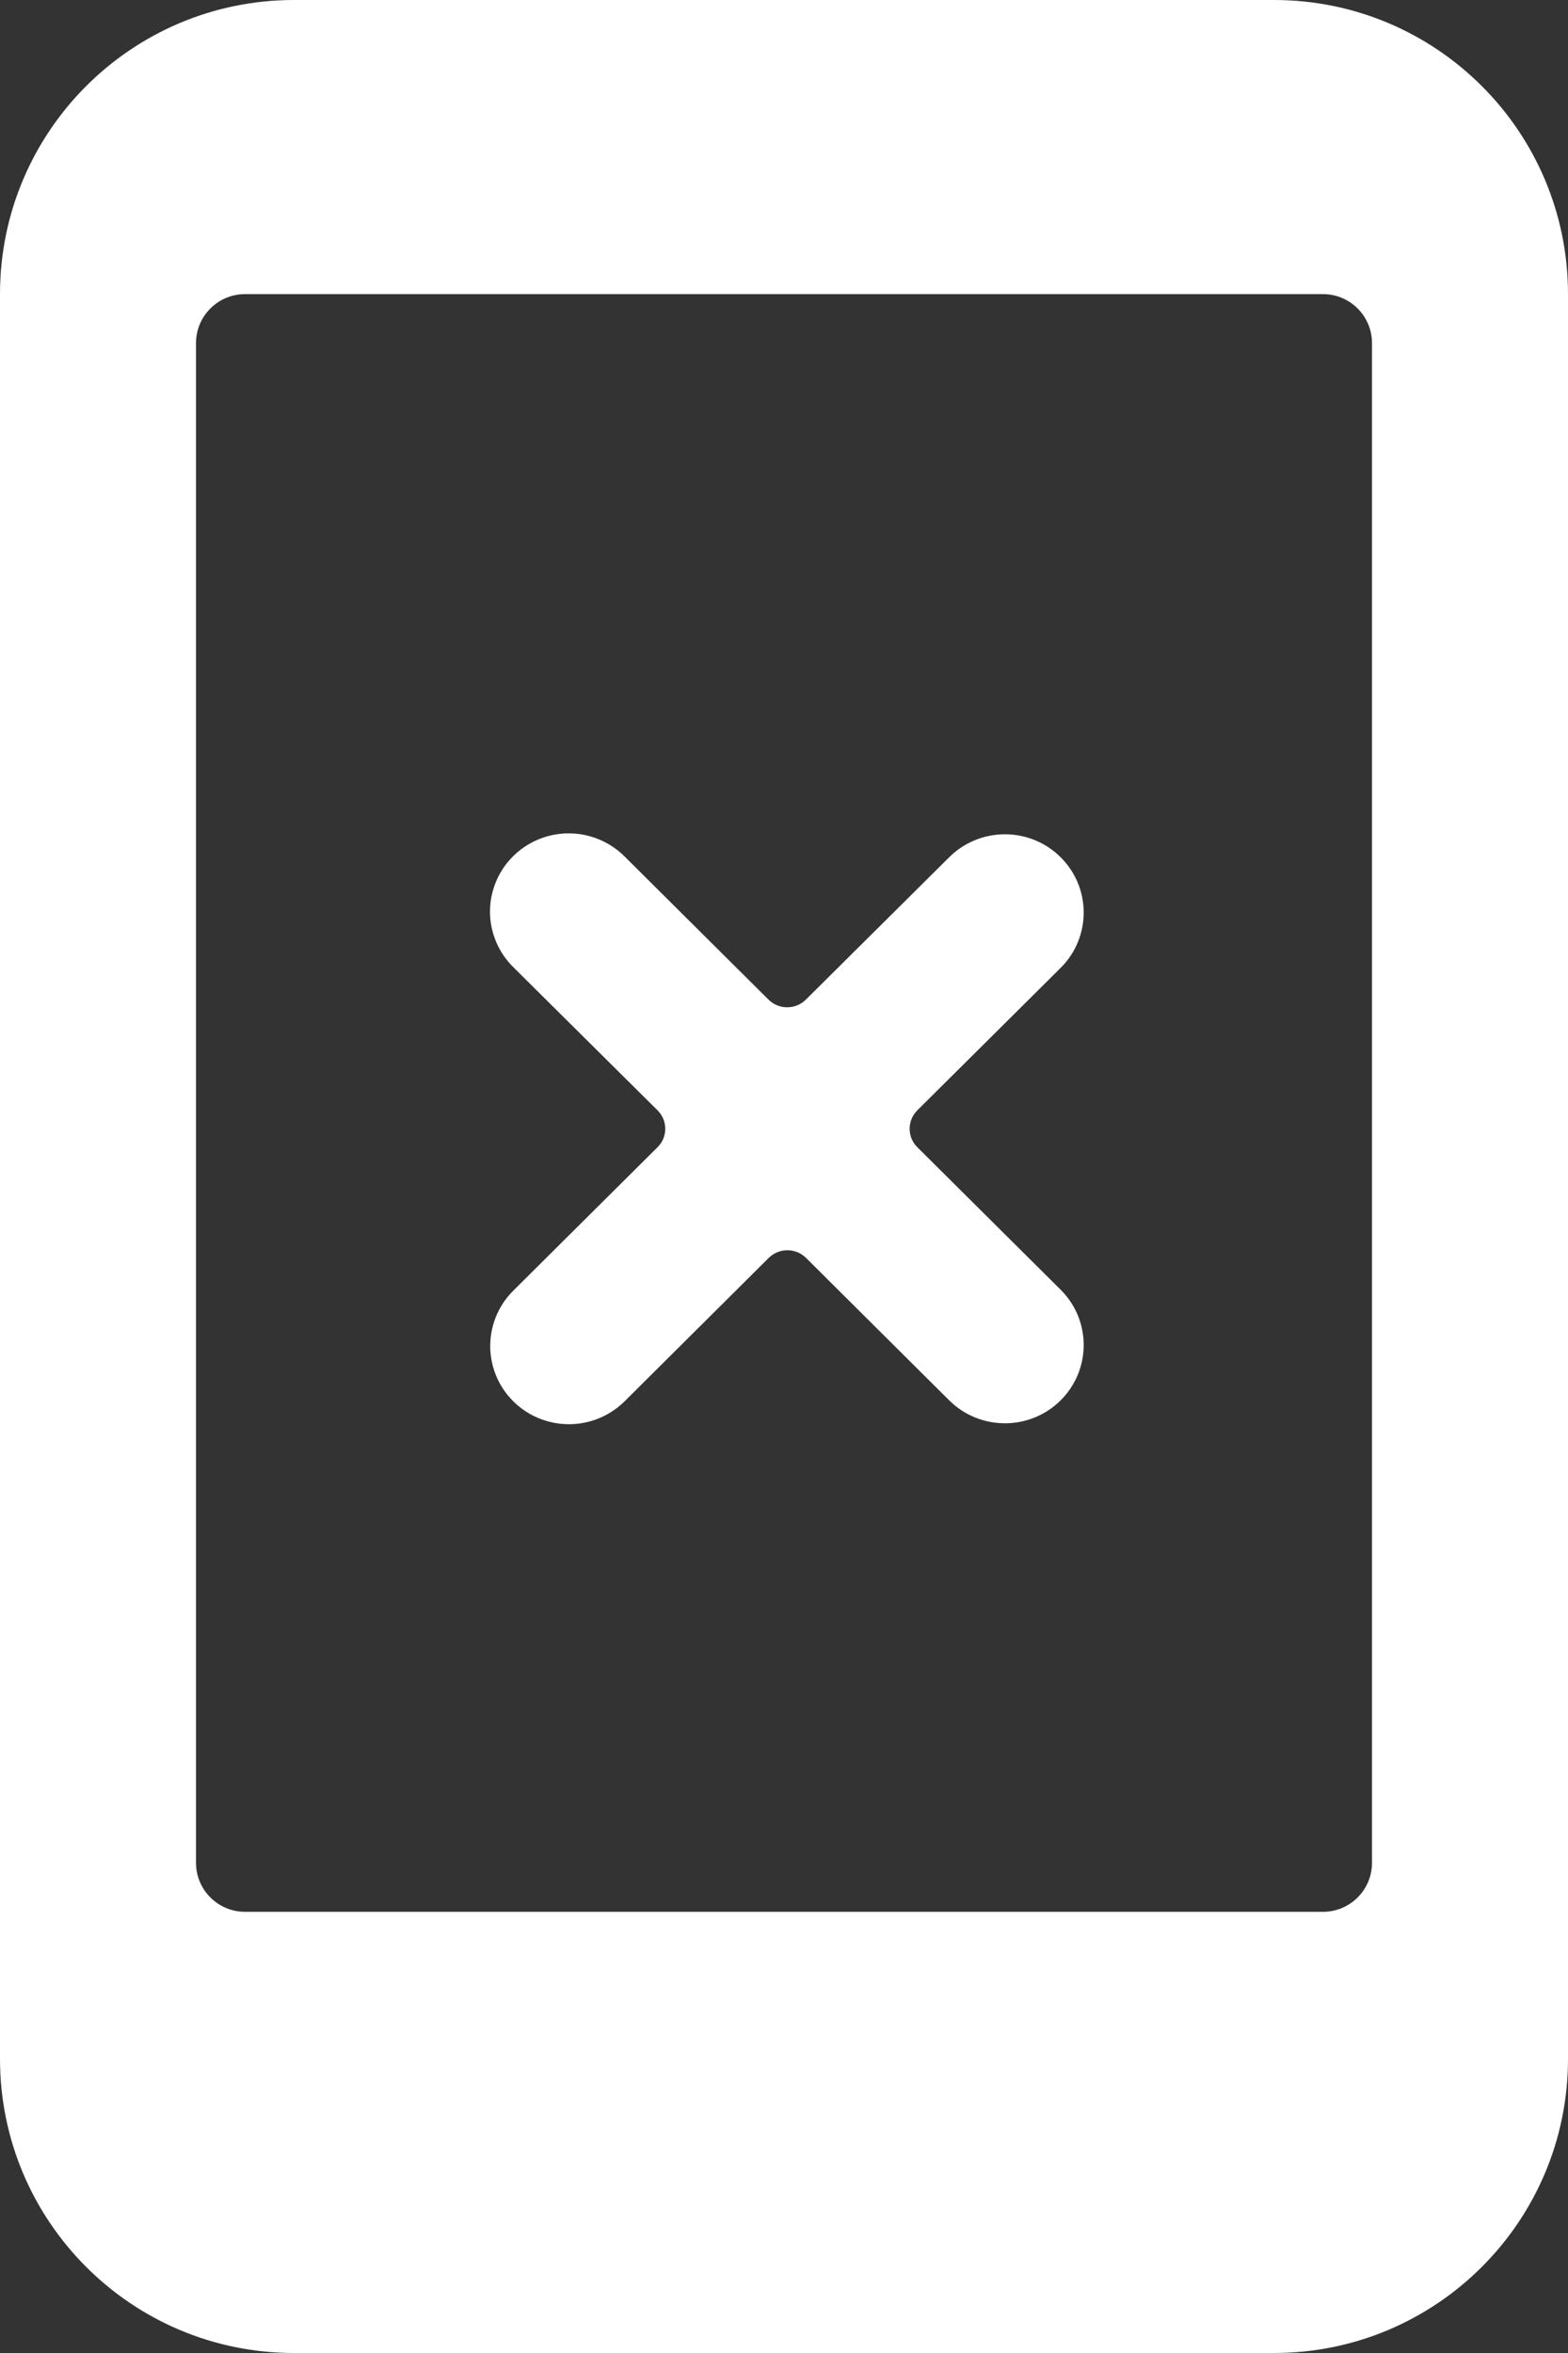
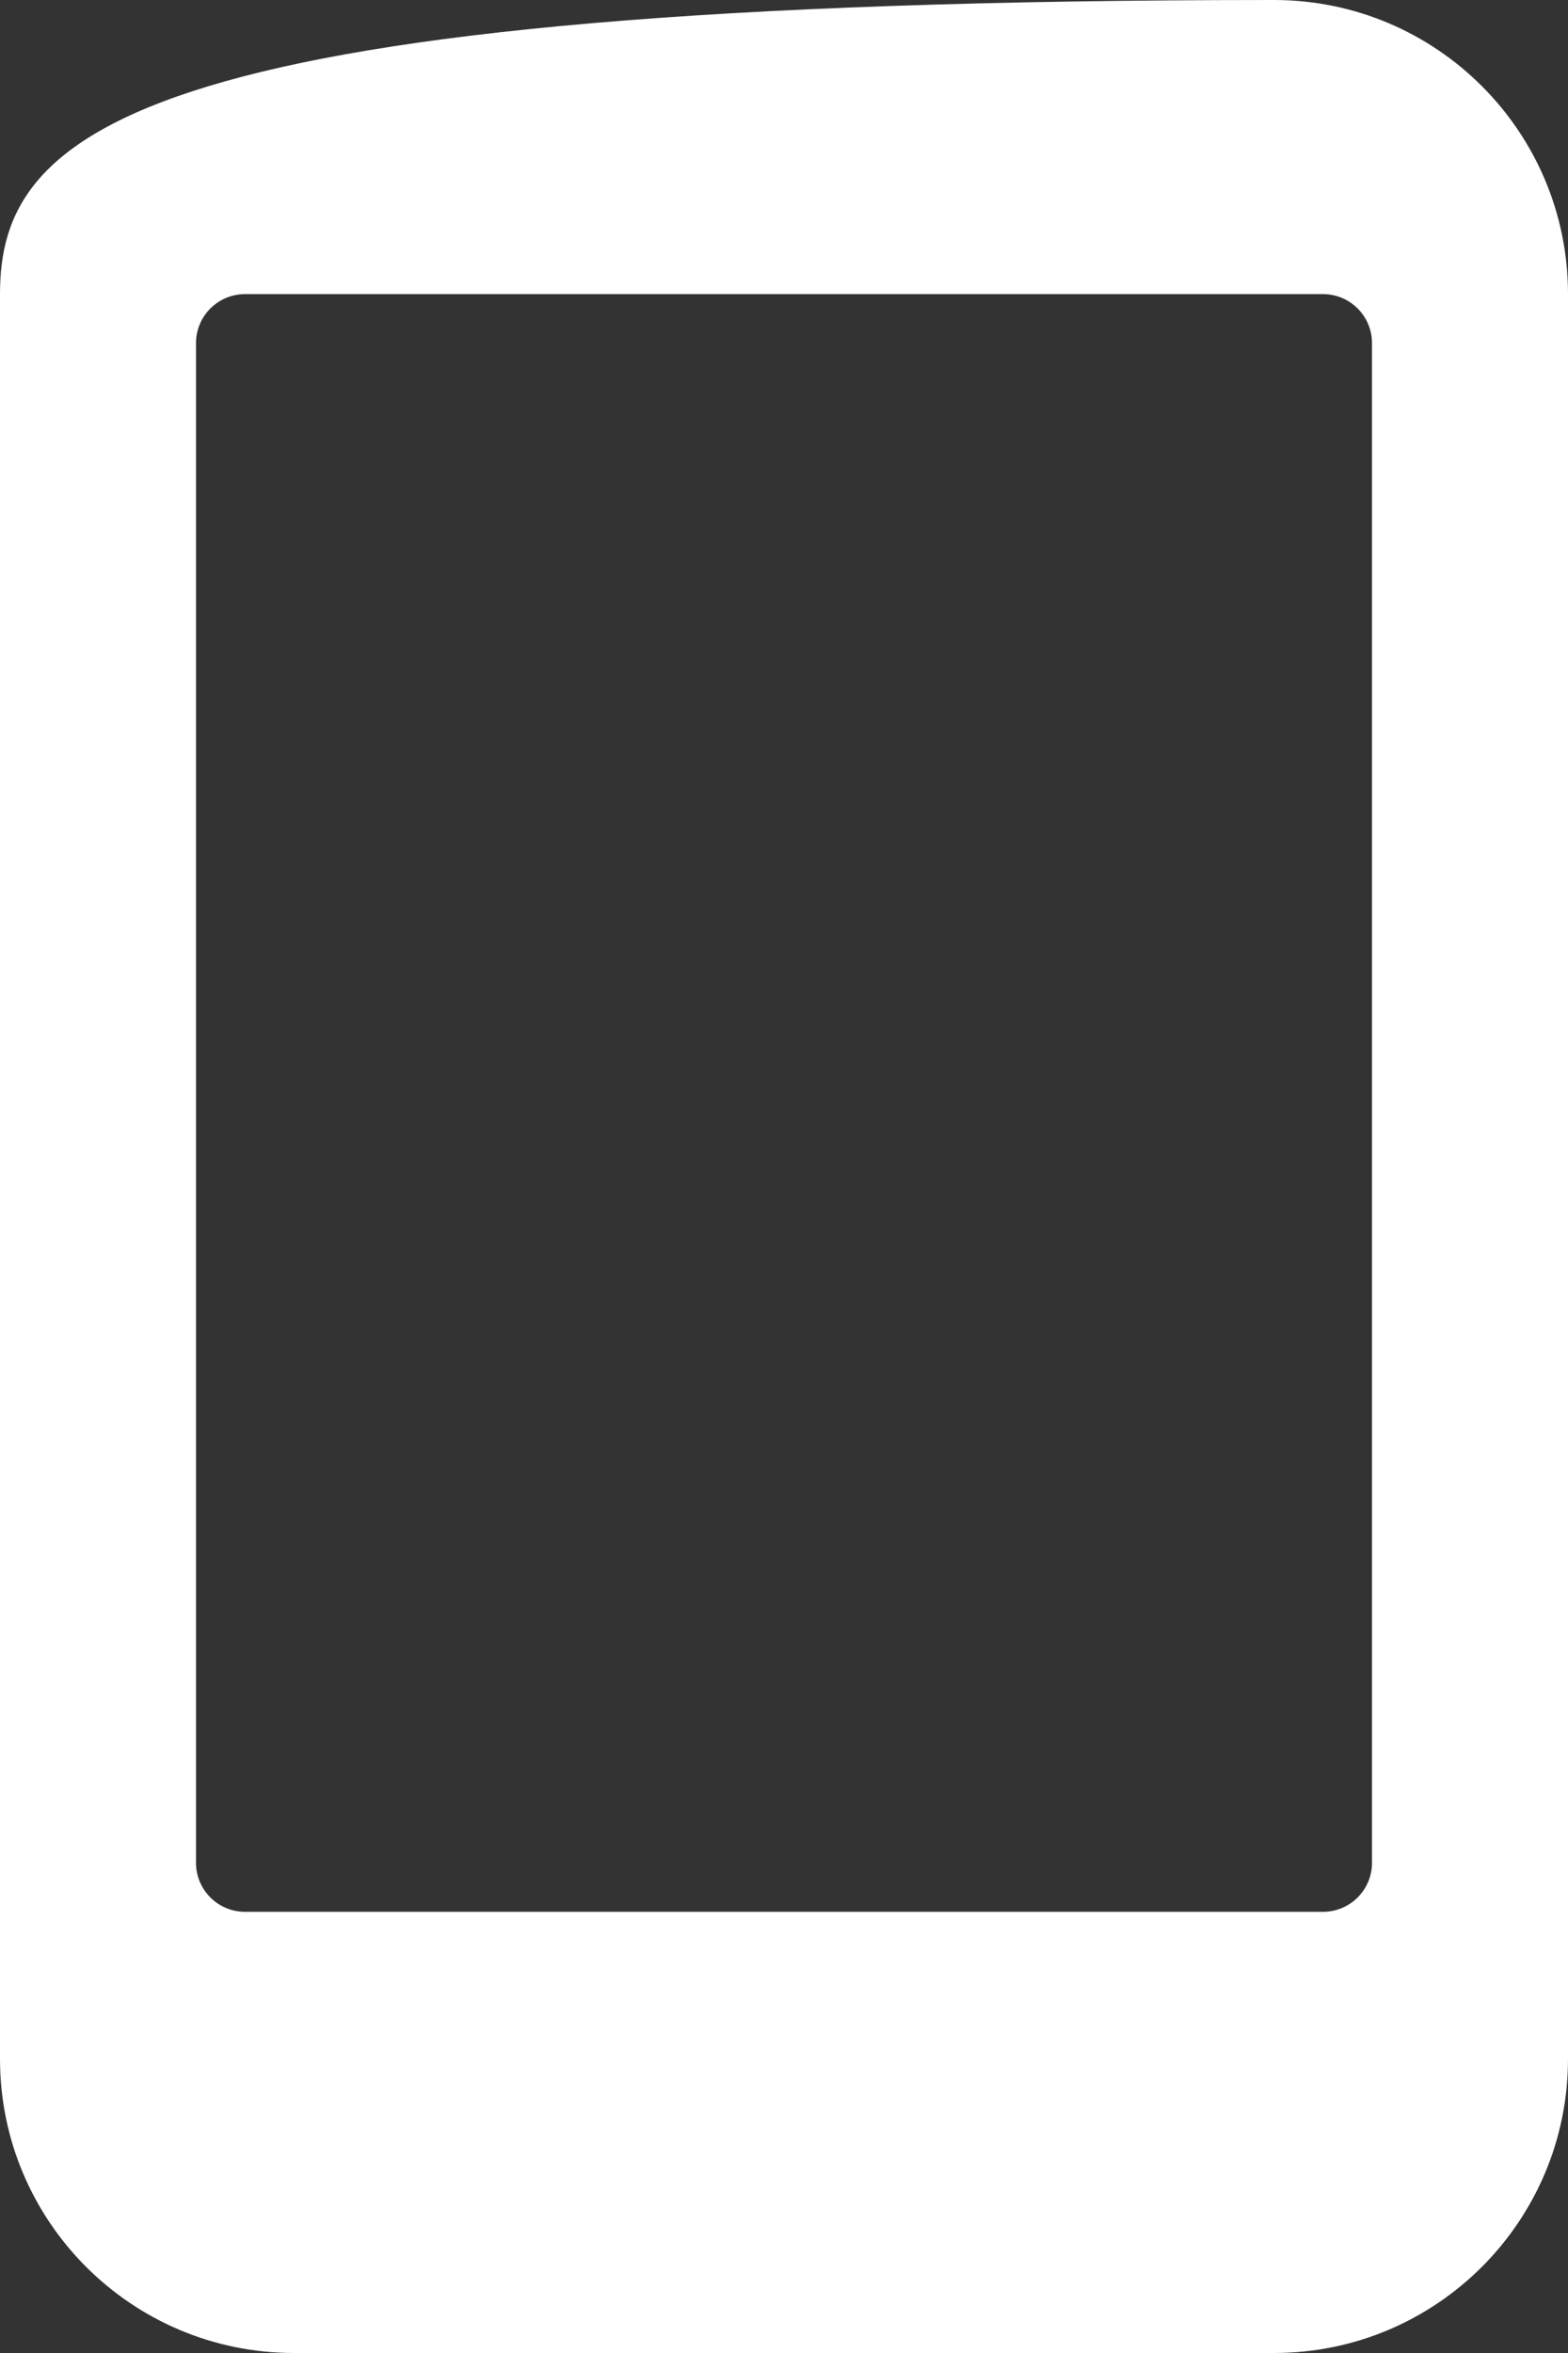
<svg xmlns="http://www.w3.org/2000/svg" width="32px" height="48px" viewBox="0 0 32 48" version="1.1">
  <rect x="0" y="0" width="32" height="48" fill="#333333" stroke="none" />
  <title>CHALLENGES_DEVICES</title>
  <g id="CLIENT-ROUND-2" stroke="none" stroke-width="1" fill="none" fill-rule="evenodd">
    <g id="ICON-PACK" transform="translate(-1364, -7119)" fill="#FFFFFF">
      <g id="CHALLENGES_DEVICES" transform="translate(1364, 7119)">
-         <path d="M26,0 L6,0 C2.686,0 0,2.686 0,6 L0,42 C0,45.314 2.686,48 6,48 L26,48 C29.314,48 32,45.314 32,42 L32,6 C32,2.686 29.314,0 26,0 Z M28,38 C28,38.552 27.552,39 27,39 L5,39 C4.448,39 4,38.552 4,38 L4,7 C4,6.448 4.448,6 5,6 L27,6 C27.552,6 28,6.448 28,7 L28,38 Z" id="Shape" fill-rule="nonzero" />
-         <path d="M10.491,19.745 C10.073,19.344 9.905,18.751 10.052,18.193 C10.199,17.635 10.637,17.199 11.199,17.052 C11.761,16.906 12.358,17.072 12.762,17.487 L15.686,20.394 C15.896,20.6 16.234,20.6 16.444,20.394 L19.372,17.487 C20,16.863 21.018,16.863 21.645,17.487 C22.273,18.11 22.273,19.121 21.645,19.745 L18.721,22.65 C18.62,22.75 18.564,22.885 18.564,23.027 C18.564,23.168 18.62,23.304 18.721,23.403 L21.645,26.309 C22.273,26.932 22.273,27.943 21.645,28.567 C21.018,29.19 20,29.19 19.372,28.567 L16.448,25.659 C16.238,25.453 15.9,25.453 15.69,25.659 L12.766,28.567 C12.362,28.981 11.765,29.148 11.203,29.001 C10.642,28.855 10.203,28.419 10.056,27.861 C9.91,27.302 10.078,26.709 10.495,26.309 L13.419,23.403 C13.52,23.304 13.577,23.168 13.577,23.027 C13.577,22.885 13.52,22.75 13.419,22.65 L10.491,19.745 Z" id="Path-Copy-6" />
+         <path d="M26,0 C2.686,0 0,2.686 0,6 L0,42 C0,45.314 2.686,48 6,48 L26,48 C29.314,48 32,45.314 32,42 L32,6 C32,2.686 29.314,0 26,0 Z M28,38 C28,38.552 27.552,39 27,39 L5,39 C4.448,39 4,38.552 4,38 L4,7 C4,6.448 4.448,6 5,6 L27,6 C27.552,6 28,6.448 28,7 L28,38 Z" id="Shape" fill-rule="nonzero" />
      </g>
    </g>
  </g>
</svg>